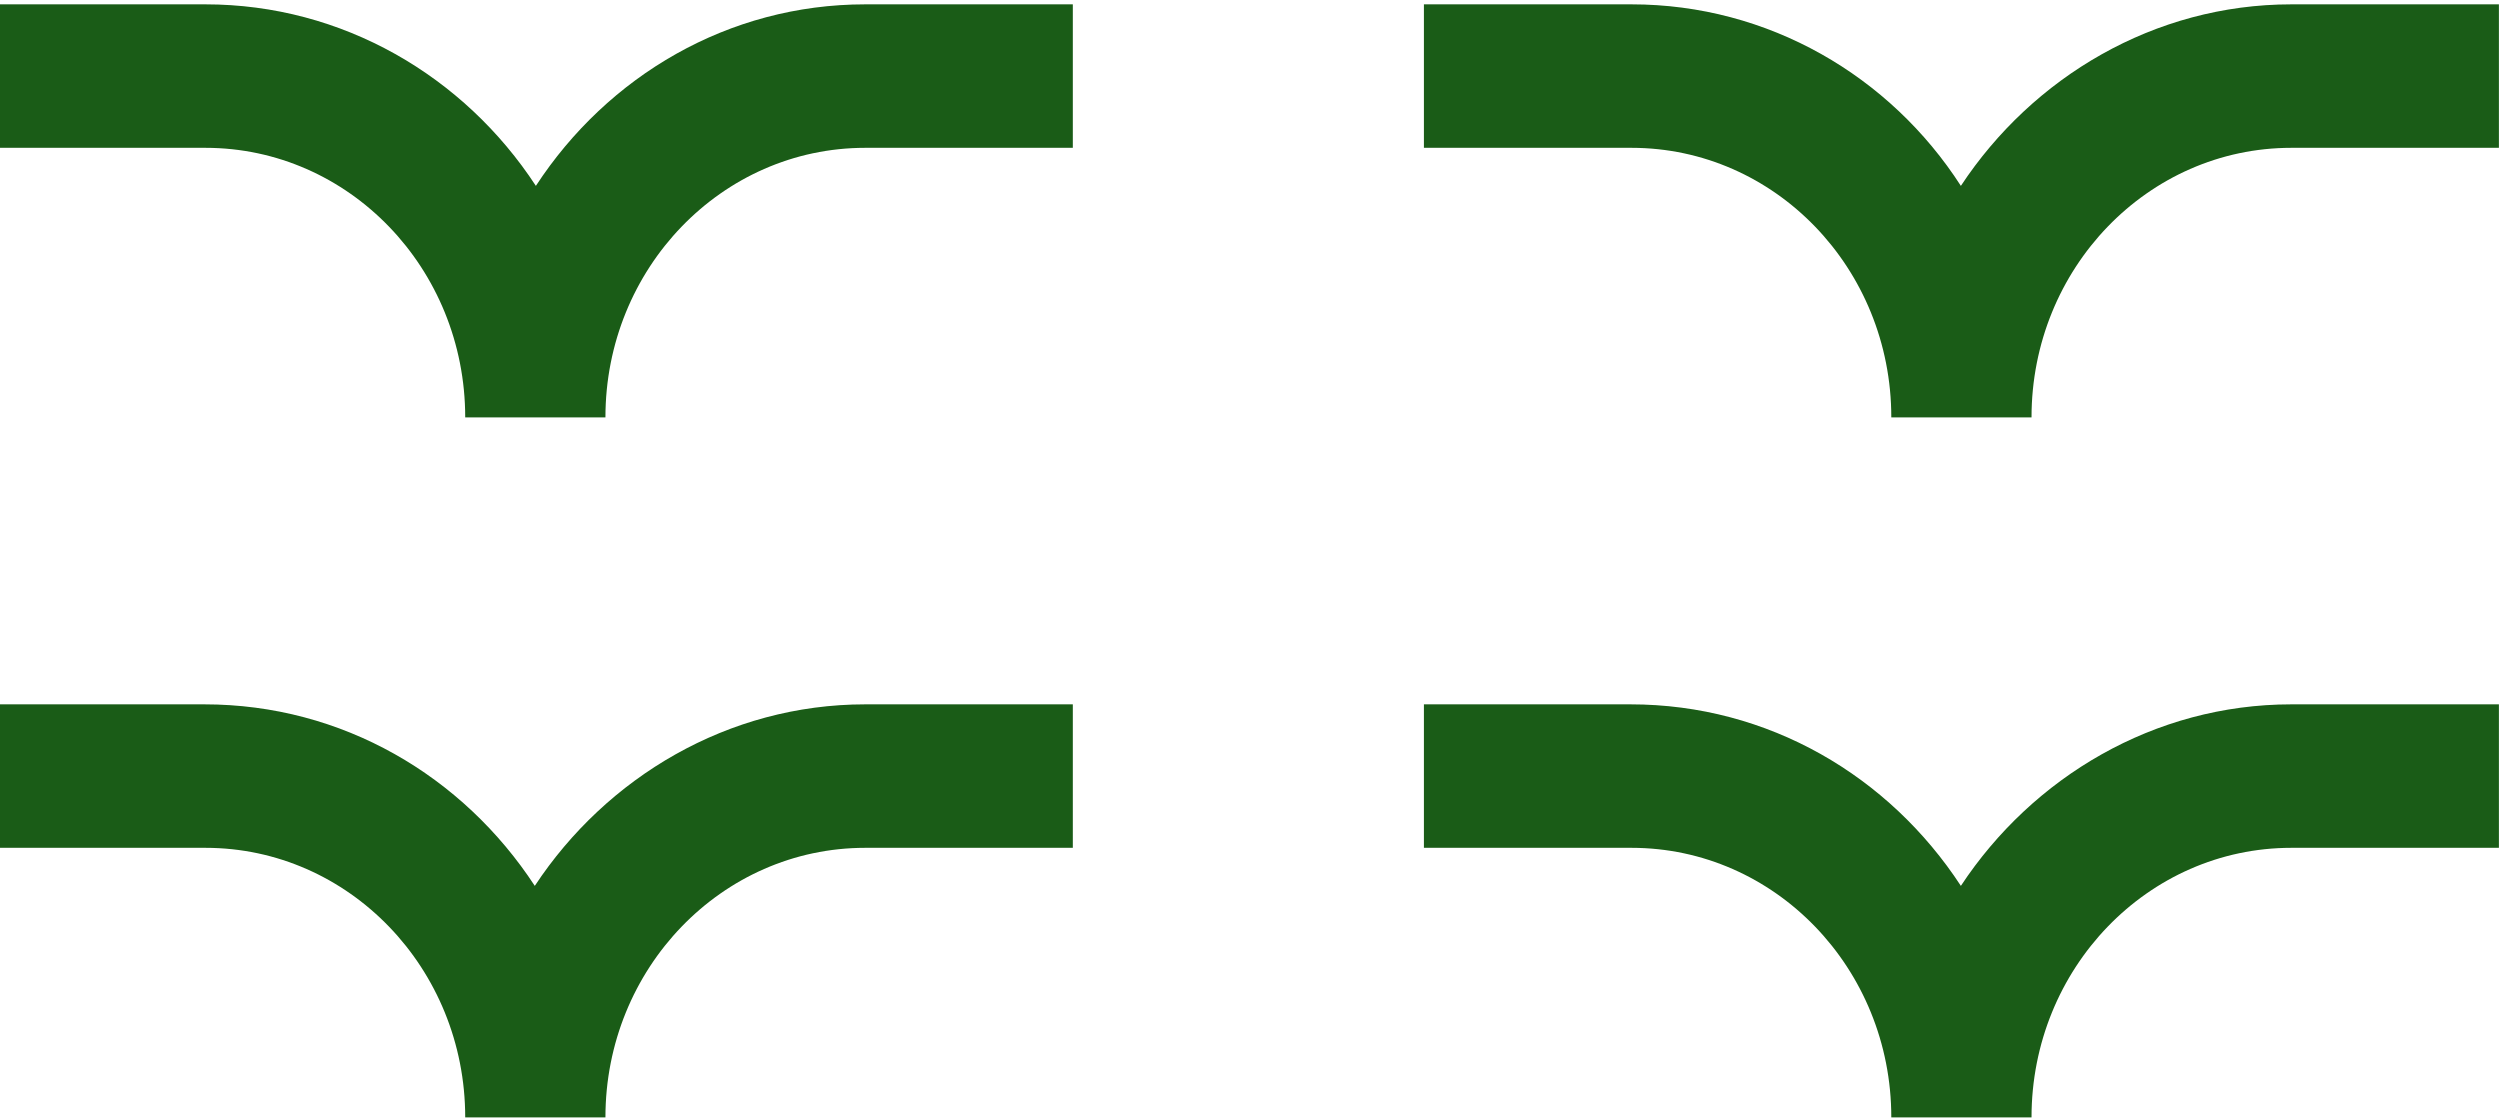
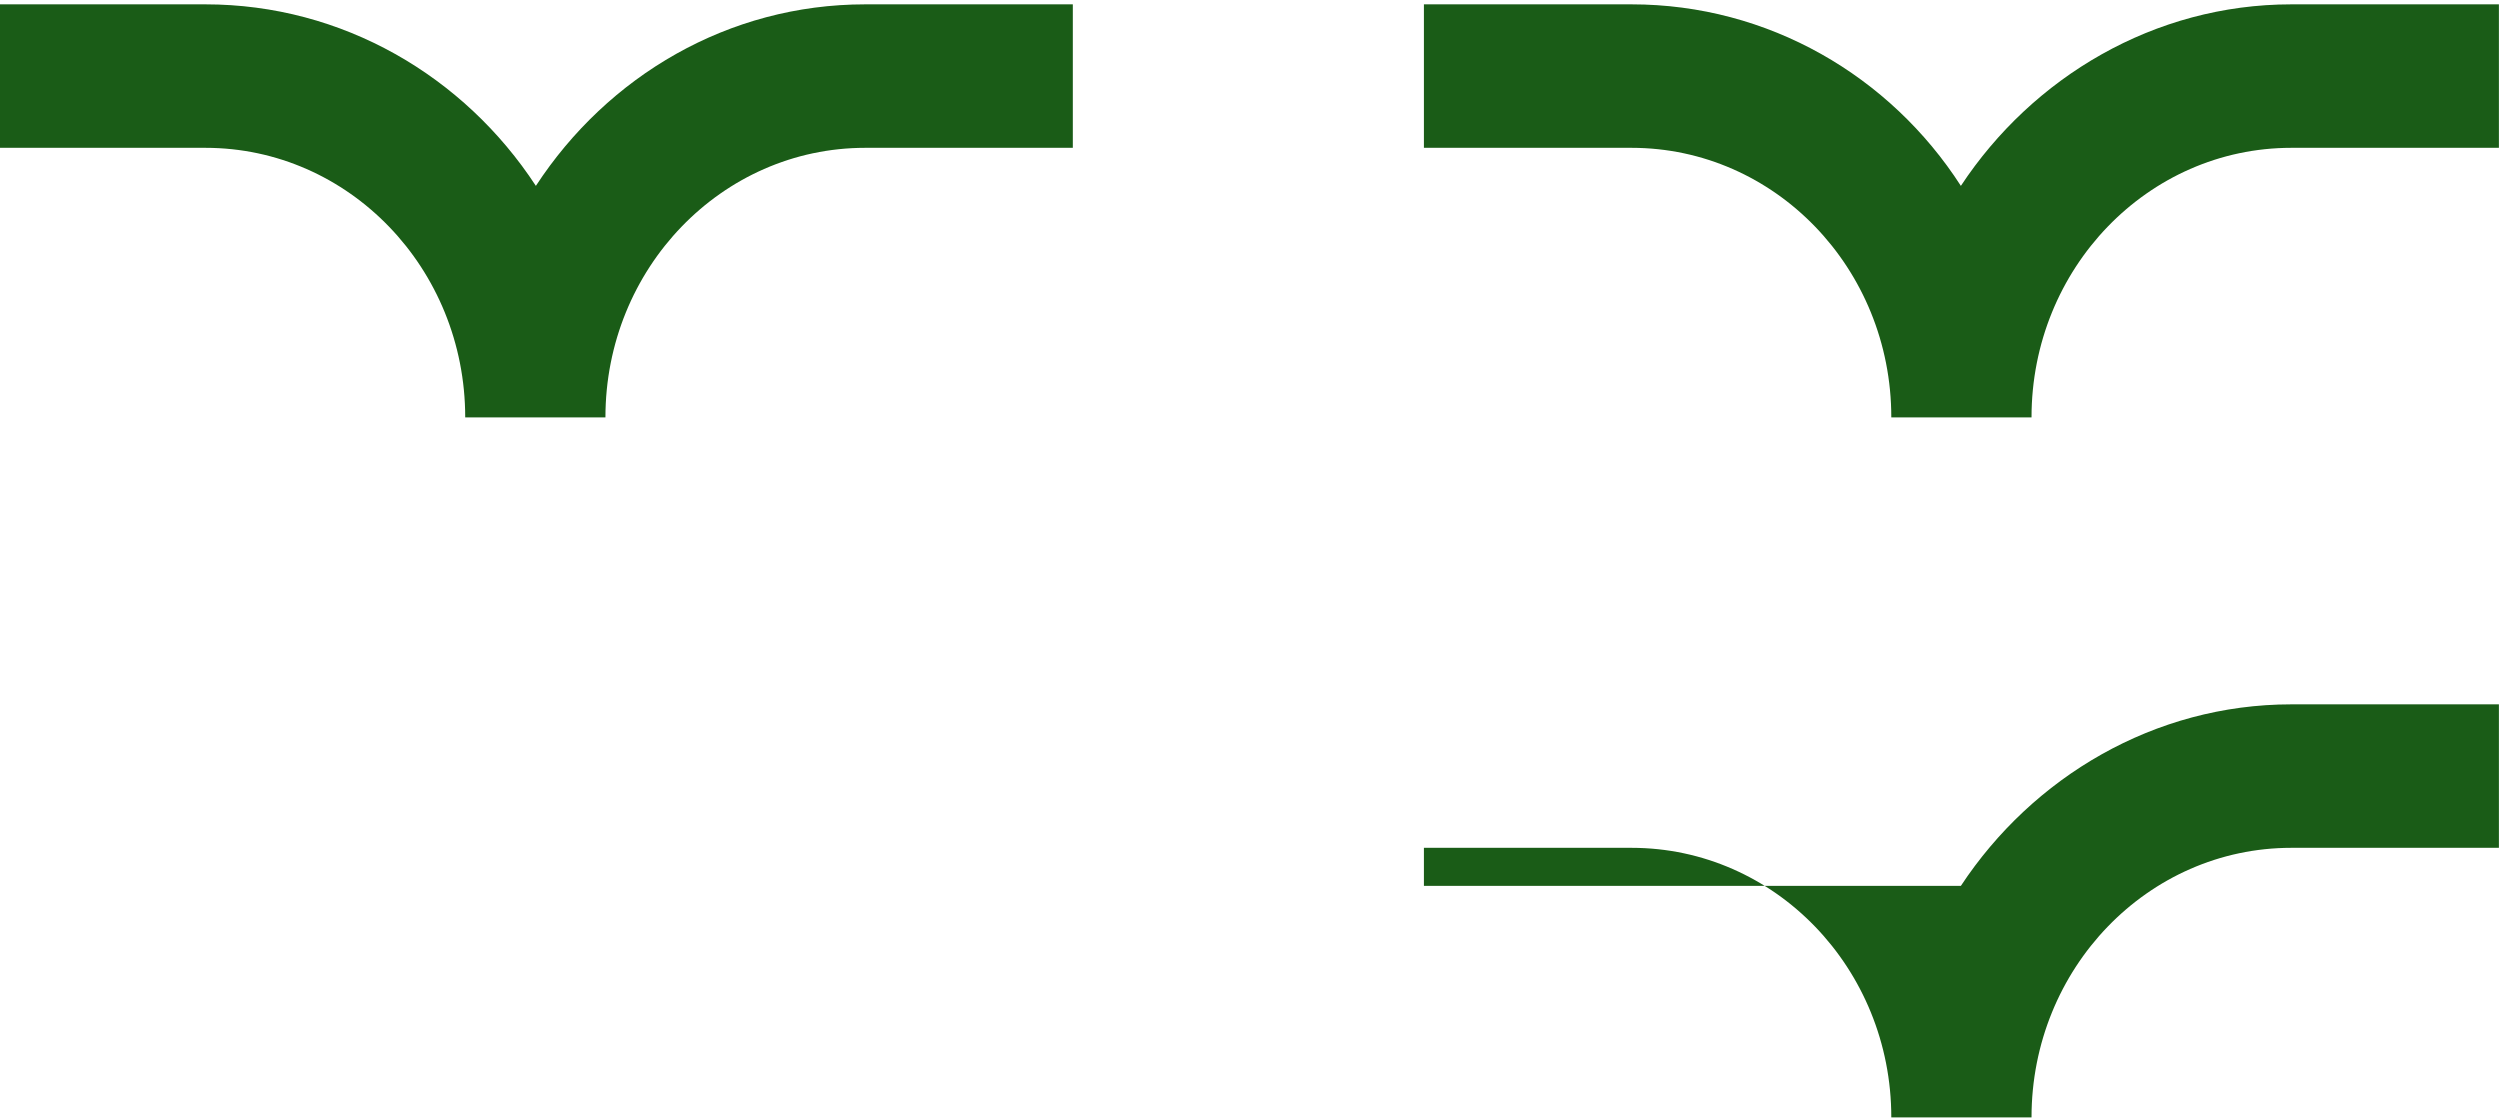
<svg xmlns="http://www.w3.org/2000/svg" id="Calque_1" x="0px" y="0px" viewBox="0 0 230 103" style="enable-background:new 0 0 230 103;" xml:space="preserve">
  <style type="text/css">	.st0{fill:#1A5C17;}</style>
  <path class="st0" d="M79.6,0.4C67,0.4,55.9,7,49.3,17.1C42.7,7,31.5,0.4,18.9,0.4H-0.2v13.2h19.1c13.2,0,23.9,11.1,23.9,24.8h12.9 c0-13.7,10.7-24.8,23.9-24.8h19.1V0.4H79.6L79.6,0.4z" />
  <path class="st0" d="M210.8,0.4c-12.6,0-23.8,6.7-30.4,16.7C173.9,7,162.7,0.4,150.1,0.4H131v13.2h19.1c13.2,0,23.9,11.1,23.9,24.8 h12.9c0-13.7,10.7-24.8,23.9-24.8h19.1V0.4H210.8L210.8,0.4z" />
-   <path class="st0" d="M79.6,64.8c-12.6,0-23.8,6.7-30.4,16.7c-6.6-10.1-17.7-16.7-30.4-16.7H-0.2V78h19.1c13.2,0,23.9,11.1,23.9,24.8 h12.9C55.7,89.1,66.4,78,79.6,78h19.1V64.8H79.6L79.6,64.8z" />
-   <path class="st0" d="M210.8,64.8c-12.6,0-23.8,6.7-30.4,16.7c-6.6-10.1-17.7-16.7-30.4-16.7H131V78h19.1c13.2,0,23.9,11.1,23.9,24.8 h12.9c0-13.7,10.7-24.8,23.9-24.8h19.1V64.8H210.8L210.8,64.8z" />
+   <path class="st0" d="M210.8,64.8c-12.6,0-23.8,6.7-30.4,16.7H131V78h19.1c13.2,0,23.9,11.1,23.9,24.8 h12.9c0-13.7,10.7-24.8,23.9-24.8h19.1V64.8H210.8L210.8,64.8z" />
  <image style="display:none;overflow:visible;" width="217" height="198" transform="matrix(1.968 0 0 1.968 -3.763 -80.675)" />
</svg>